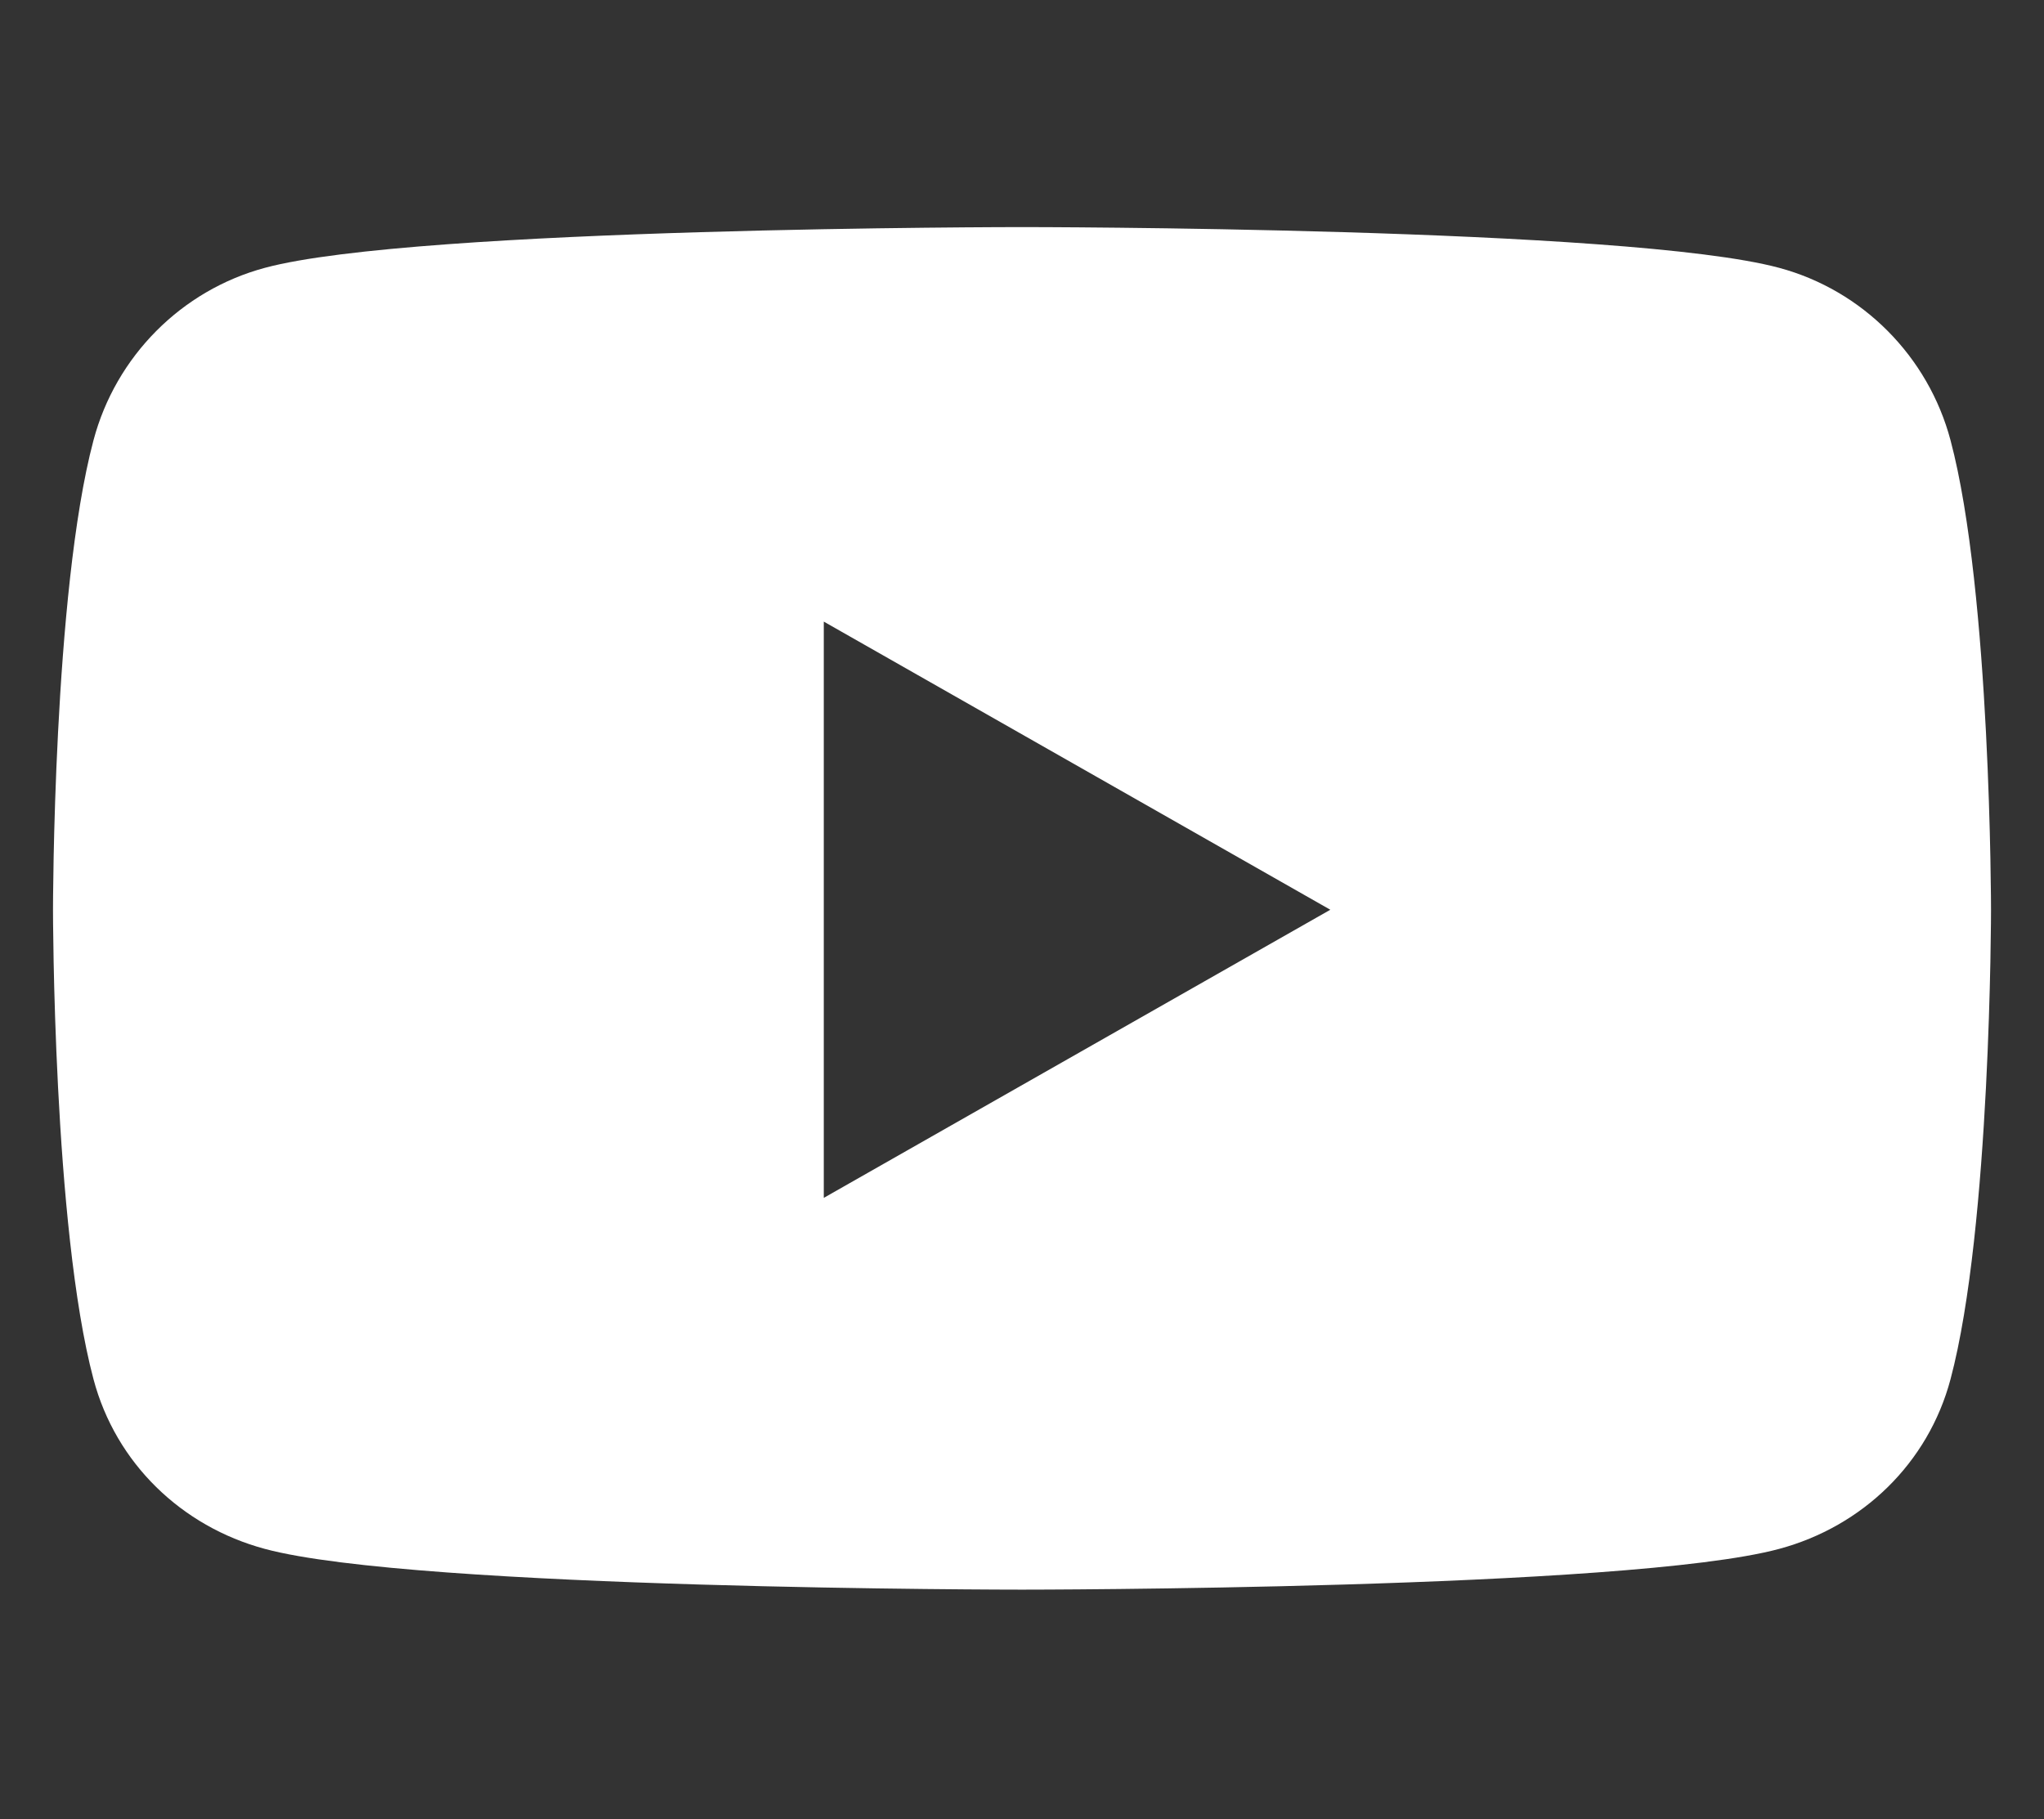
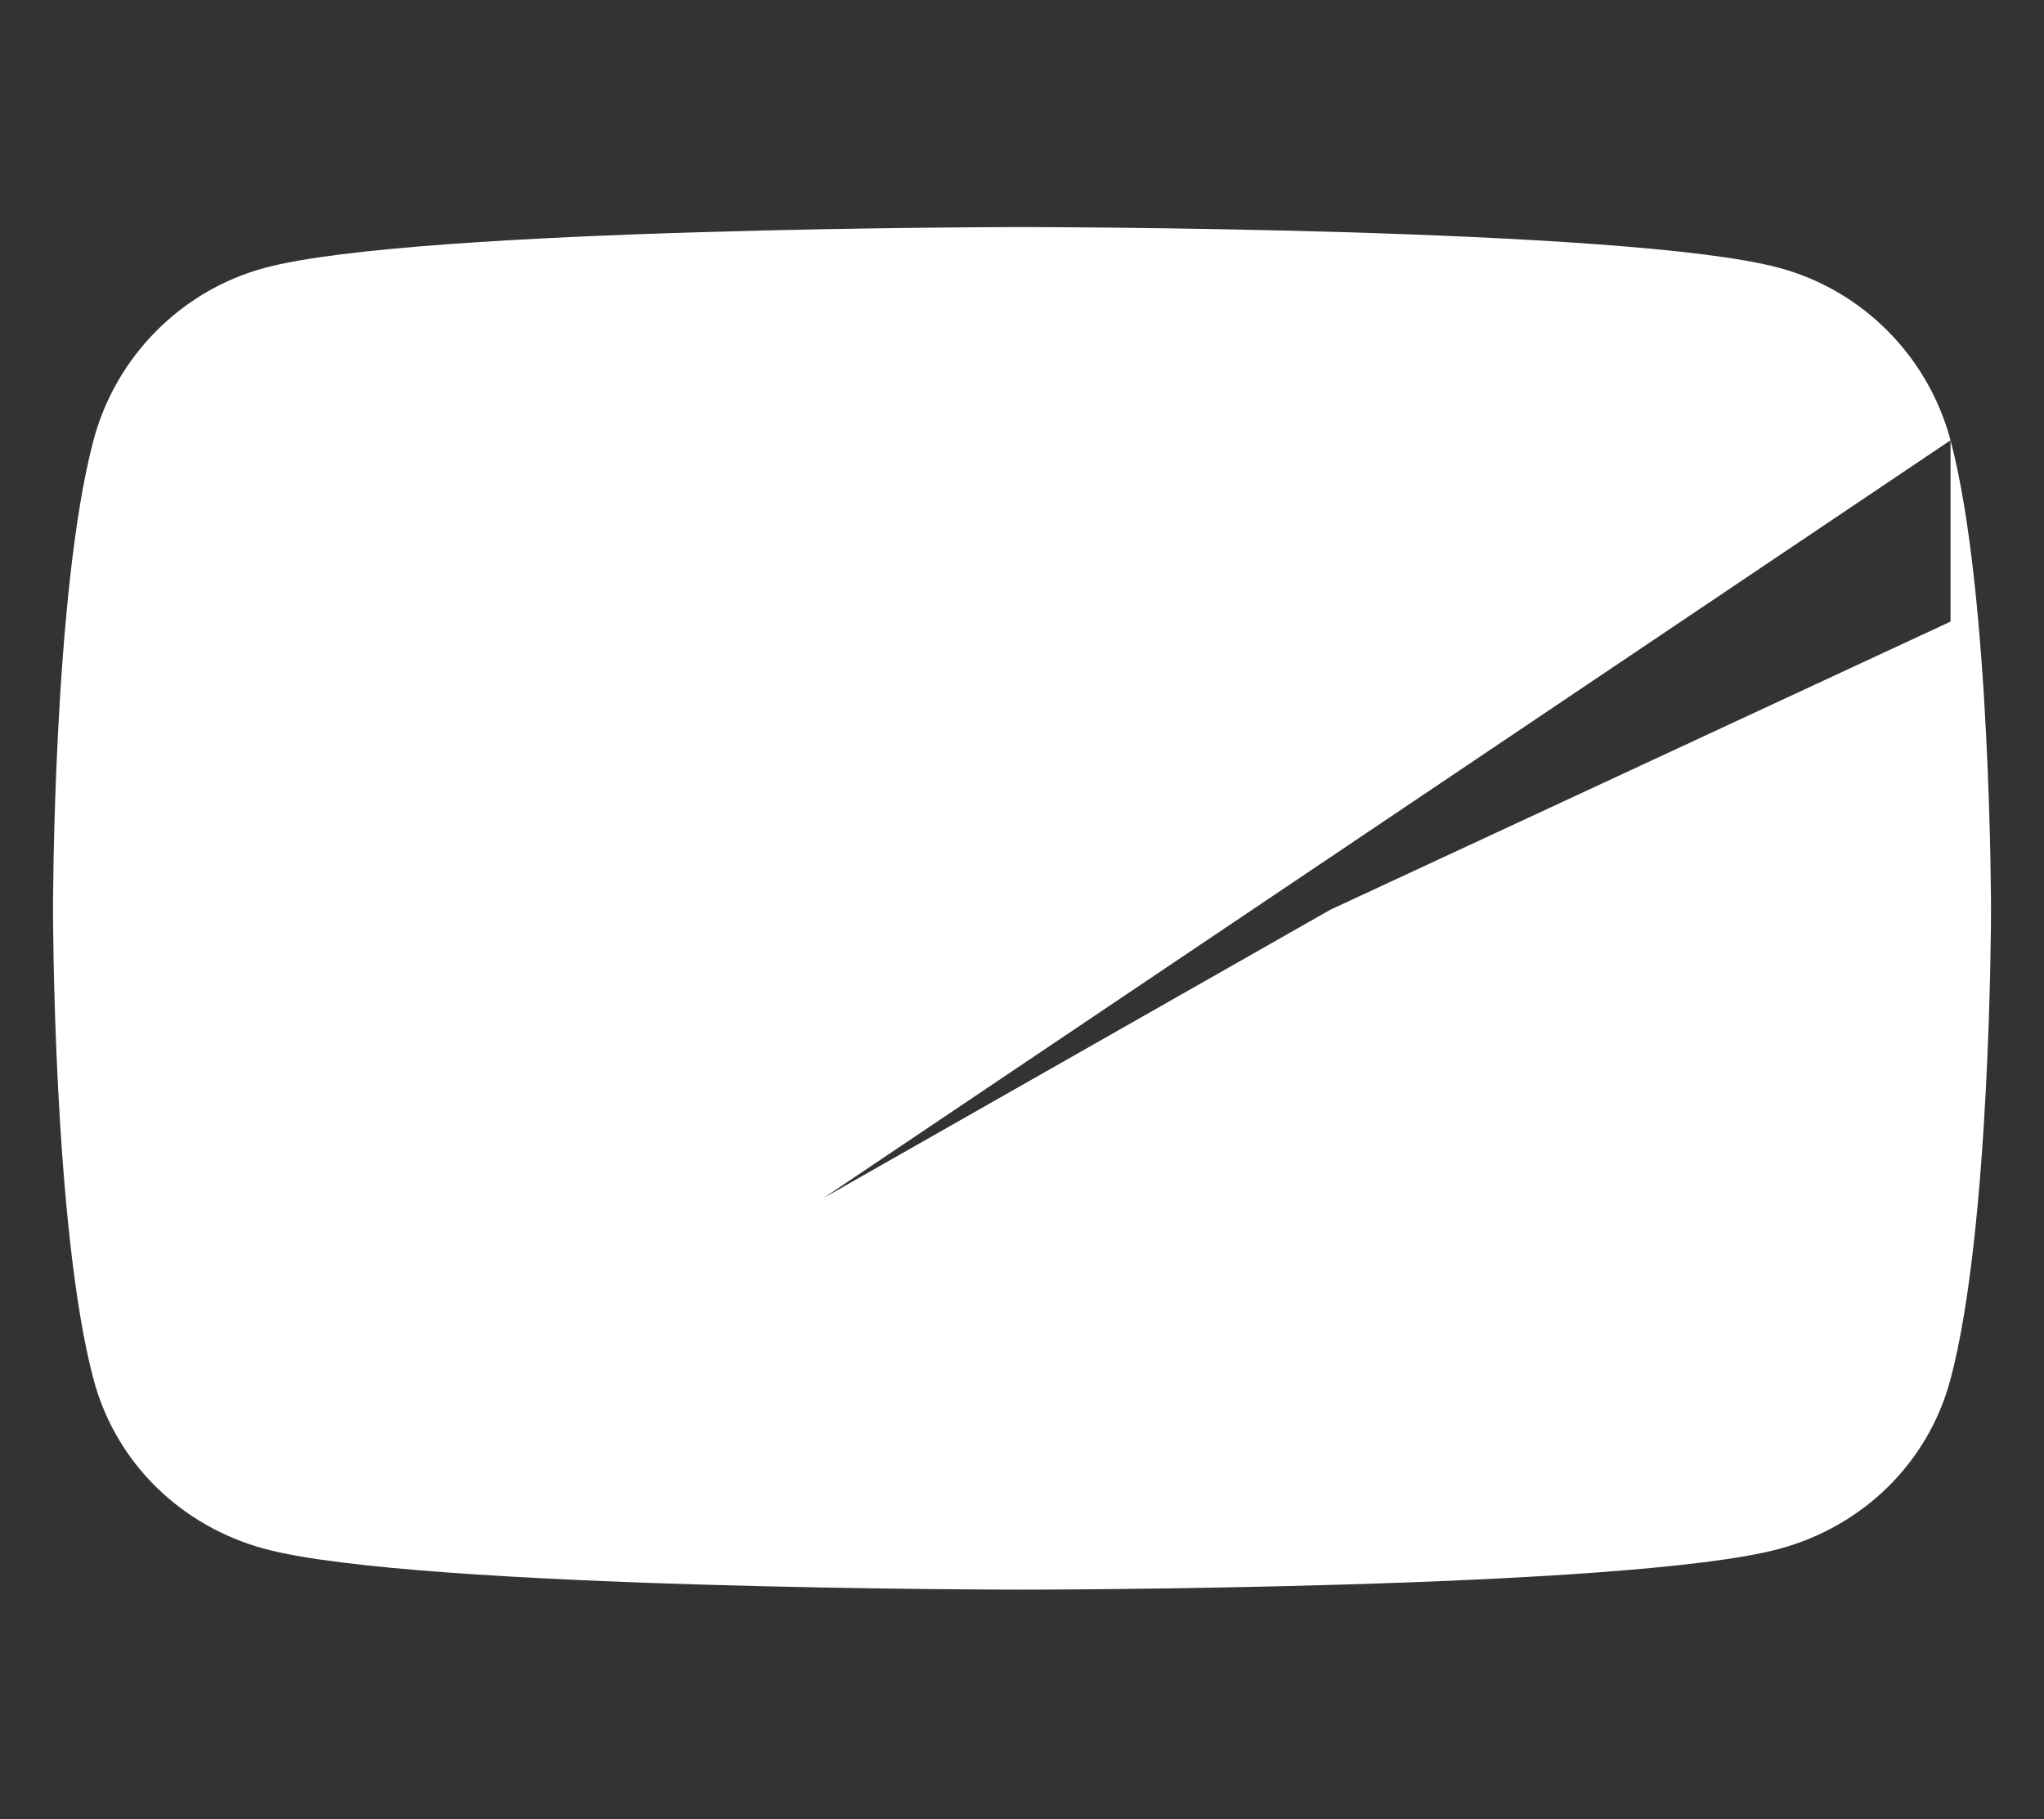
<svg xmlns="http://www.w3.org/2000/svg" width="100" height="89" viewBox="0 0 100 89" fill="none">
  <rect x="0" y="0" width="100" height="89" fill="#333333" stroke="none" />
-   <path d="M95.427 21.542C94.336 17.436 91.123 14.203 87.044 13.105C79.65 11.111 50 11.111 50 11.111C50 11.111 20.351 11.111 12.957 13.105C8.877 14.203 5.664 17.436 4.574 21.542C2.593 28.984 2.593 44.512 2.593 44.512C2.593 44.512 2.593 60.039 4.574 67.481C5.664 71.587 8.877 74.686 12.957 75.784C20.351 77.778 50 77.778 50 77.778C50 77.778 79.65 77.778 87.044 75.784C91.123 74.686 94.336 71.587 95.427 67.481C97.408 60.039 97.408 44.512 97.408 44.512C97.408 44.512 97.408 28.984 95.427 21.542ZM40.303 58.609V30.414L65.084 44.512L40.303 58.609Z" fill="white" />
+   <path d="M95.427 21.542C94.336 17.436 91.123 14.203 87.044 13.105C79.65 11.111 50 11.111 50 11.111C50 11.111 20.351 11.111 12.957 13.105C8.877 14.203 5.664 17.436 4.574 21.542C2.593 28.984 2.593 44.512 2.593 44.512C2.593 44.512 2.593 60.039 4.574 67.481C5.664 71.587 8.877 74.686 12.957 75.784C20.351 77.778 50 77.778 50 77.778C50 77.778 79.65 77.778 87.044 75.784C91.123 74.686 94.336 71.587 95.427 67.481C97.408 60.039 97.408 44.512 97.408 44.512C97.408 44.512 97.408 28.984 95.427 21.542ZV30.414L65.084 44.512L40.303 58.609Z" fill="white" />
</svg>